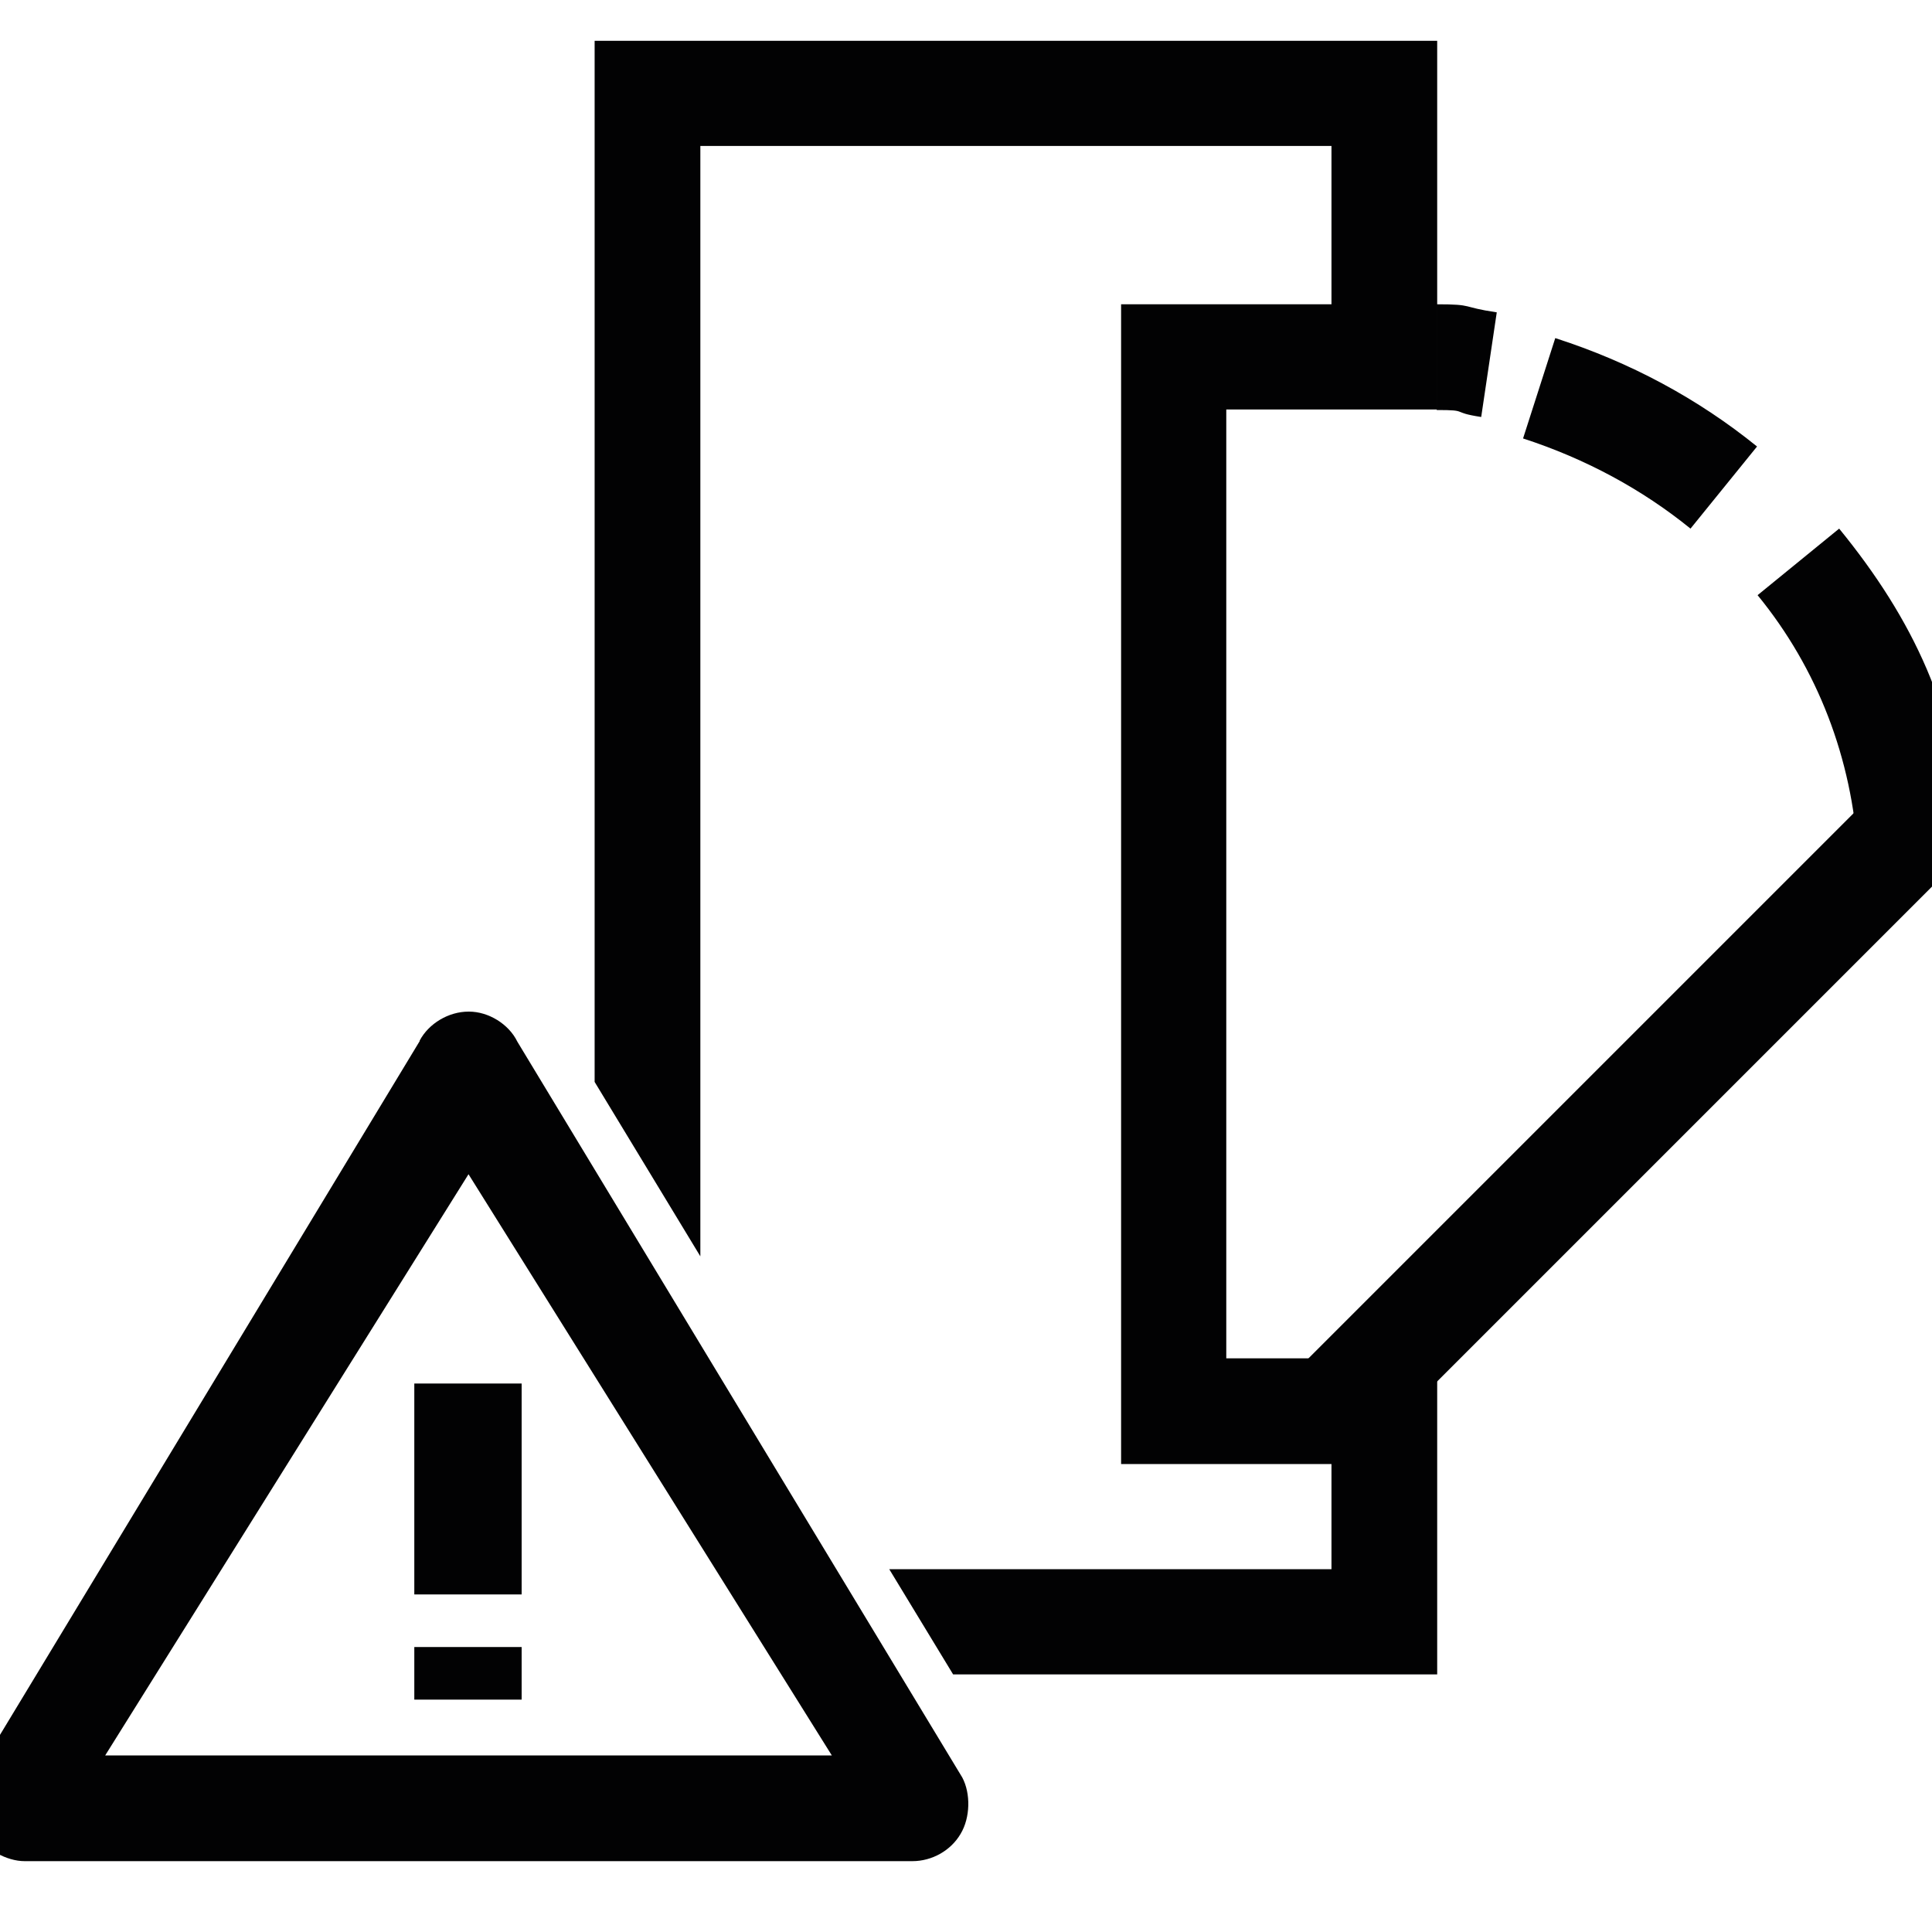
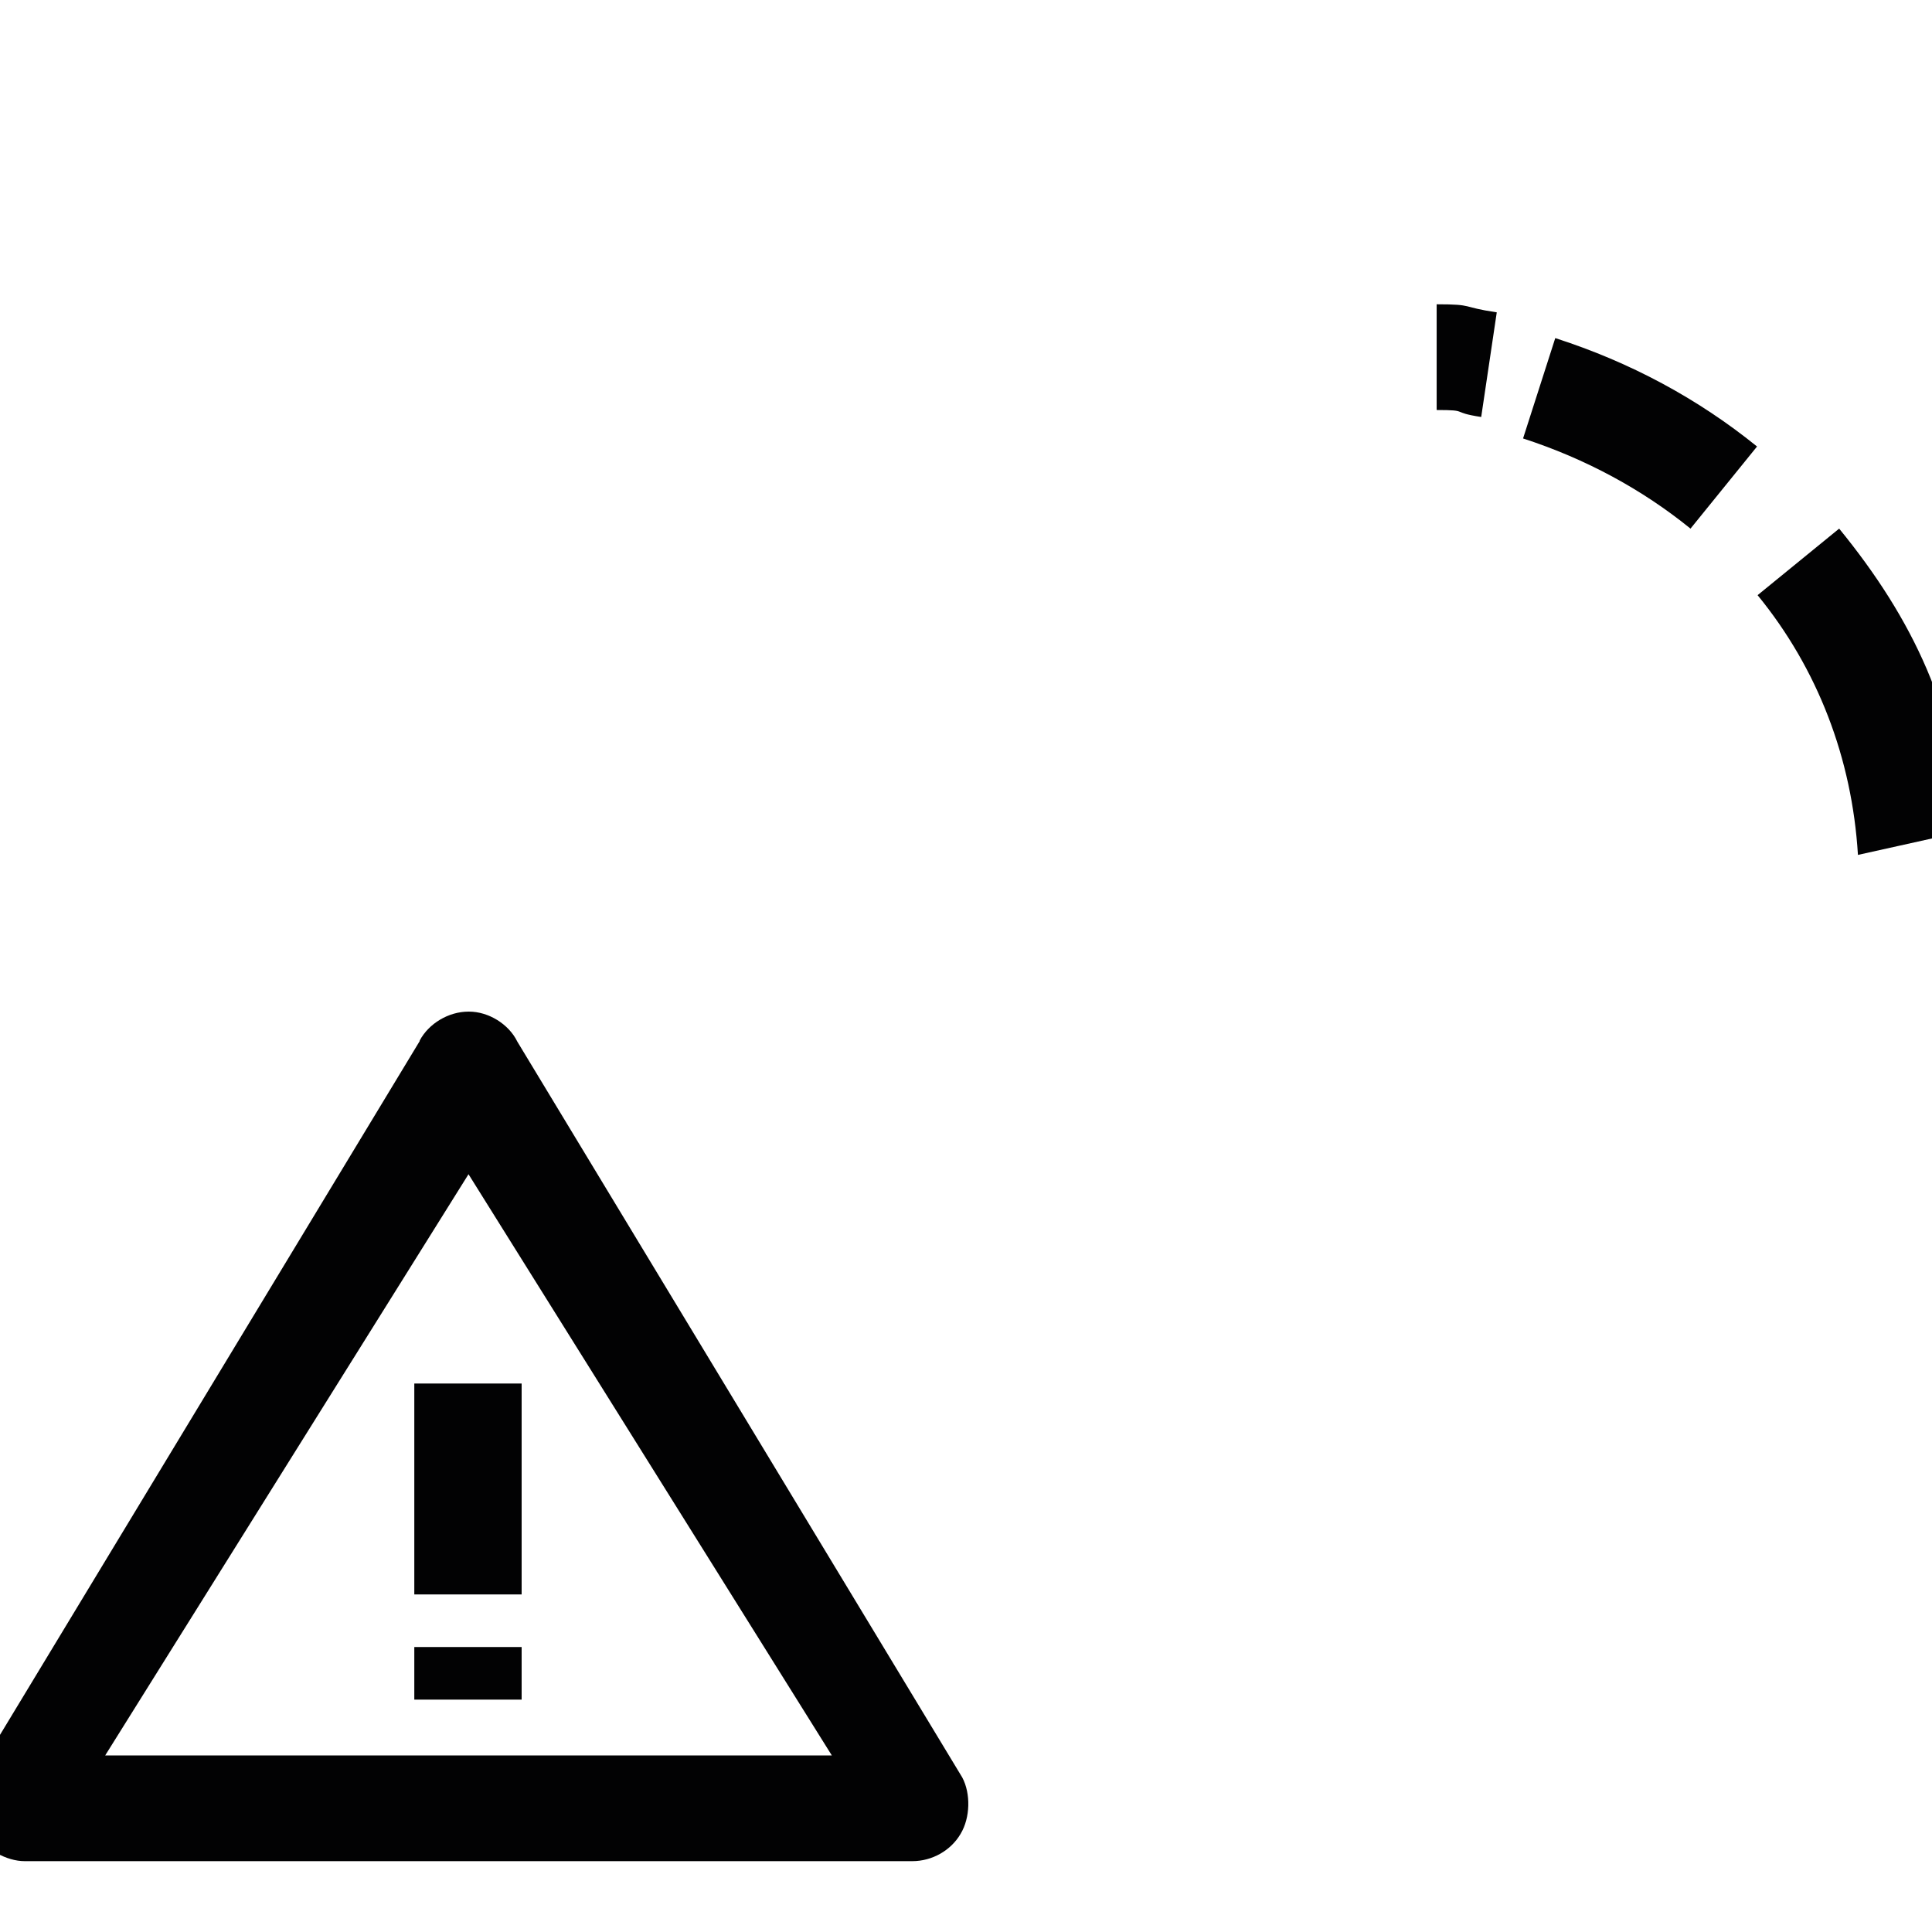
<svg xmlns="http://www.w3.org/2000/svg" version="1.1" id="Capa_1" x="0px" y="0px" viewBox="0 0 36 36" style="enable-background:new 0 0 36 36;" xml:space="preserve">
  <style type="text/css">
	.st0{fill:#020203;}
	.st1{fill:none;}
	.st2{fill:#010202;}
	.st3{fill:none;stroke:#010202;stroke-width:2;stroke-miterlimit:10;}
	.st4{fill:none;stroke:#020203;stroke-width:2;stroke-miterlimit:10;}
	.st5{fill:#020303;}
	.st6{fill:none;stroke:#000000;stroke-width:2;stroke-miterlimit:10;}
	.st7{fill:#9D9D9C;}
	.st8{fill:none;stroke:#9D9D9C;stroke-width:0.7;stroke-linecap:round;stroke-linejoin:round;stroke-miterlimit:10;}
	.st9{fill:none;stroke:#9B9A9A;stroke-width:0.7;stroke-linecap:round;stroke-linejoin:round;stroke-miterlimit:10;}
	.st10{fill:none;stroke:#9D9D9C;stroke-width:0.75;stroke-miterlimit:10;}
	.st11{fill:none;stroke:#9D9D9C;stroke-width:0.75;stroke-linecap:round;stroke-linejoin:round;stroke-miterlimit:10;}
	.st12{fill:none;stroke:#9D9D9C;stroke-width:0.7;stroke-miterlimit:10;}
	.st13{fill:none;stroke:#9D9D9C;stroke-width:0.7;stroke-linecap:round;stroke-miterlimit:10;}
	.st14{fill:#9B9A9A;}
	.st15{fill:#878787;}
	.st16{fill:#9C9B9B;}
	.st17{fill-rule:evenodd;clip-rule:evenodd;fill:#9D9D9C;}
	.st18{fill:none;stroke:#9D9D9C;stroke-width:0.567;stroke-miterlimit:10;}
	.st19{fill:none;stroke:#9D9D9C;stroke-width:0.425;stroke-miterlimit:10;}
	.st20{fill:#8C4393;}
</style>
  <g>
    <path class="st0" d="M17,34.68H0.46c-0.34,0-0.73-0.22-0.91-0.51c-0.19-0.32-0.2-0.72-0.03-1.05l8.3-13.72c0,0,0-0.01,0-0.01   c0.17-0.32,0.54-0.54,0.91-0.54h0.01c0.36,0,0.74,0.23,0.9,0.56l8.29,13.71c0.16,0.3,0.15,0.75-0.03,1.05   C17.72,34.48,17.37,34.68,17,34.68 M16.2,34.03C16.2,34.03,16.2,34.04,16.2,34.03L16.2,34.03z M1.96,32.71H15.5L8.73,21.88   L1.96,32.71z" />
    <g>
      <g>
        <rect x="7.72" y="25.78" class="st0" width="2" height="3.93" />
      </g>
      <g>
        <rect x="7.72" y="30.69" class="st0" width="2" height="0.98" />
      </g>
    </g>
-     <polygon class="st0" points="26.78,7.63 26.78,0.76 11.08,0.76 11.08,20.16 13.05,23.41 13.05,2.72 24.81,2.72 24.81,5.67    20.89,5.67 20.89,27.28 24.81,27.28 24.81,29.24 16.57,29.24 17.76,31.2 26.78,31.2 26.78,25.31 22.85,25.31 22.85,7.63  " />
    <path class="st0" d="M34.62,15.93c-0.11-1.8-0.75-3.47-1.87-4.84l1.52-1.24c1.38,1.69,2.2,3.42,2.33,5.64L34.62,15.93z M31.5,9.85   c-0.9-0.73-1.95-1.3-3.12-1.68l0.6-1.87c1.4,0.45,2.66,1.13,3.76,2.02L31.5,9.85z M27.6,7.77c-0.59-0.09-0.21-0.13-0.83-0.13V5.67   c0.71,0,0.44,0.05,1.12,0.15L27.6,7.77z" />
-     <rect x="22.53" y="19.75" transform="matrix(0.707 -0.707 0.707 0.707 -5.779 27.545)" class="st0" width="15.65" height="2" />
  </g>
</svg>